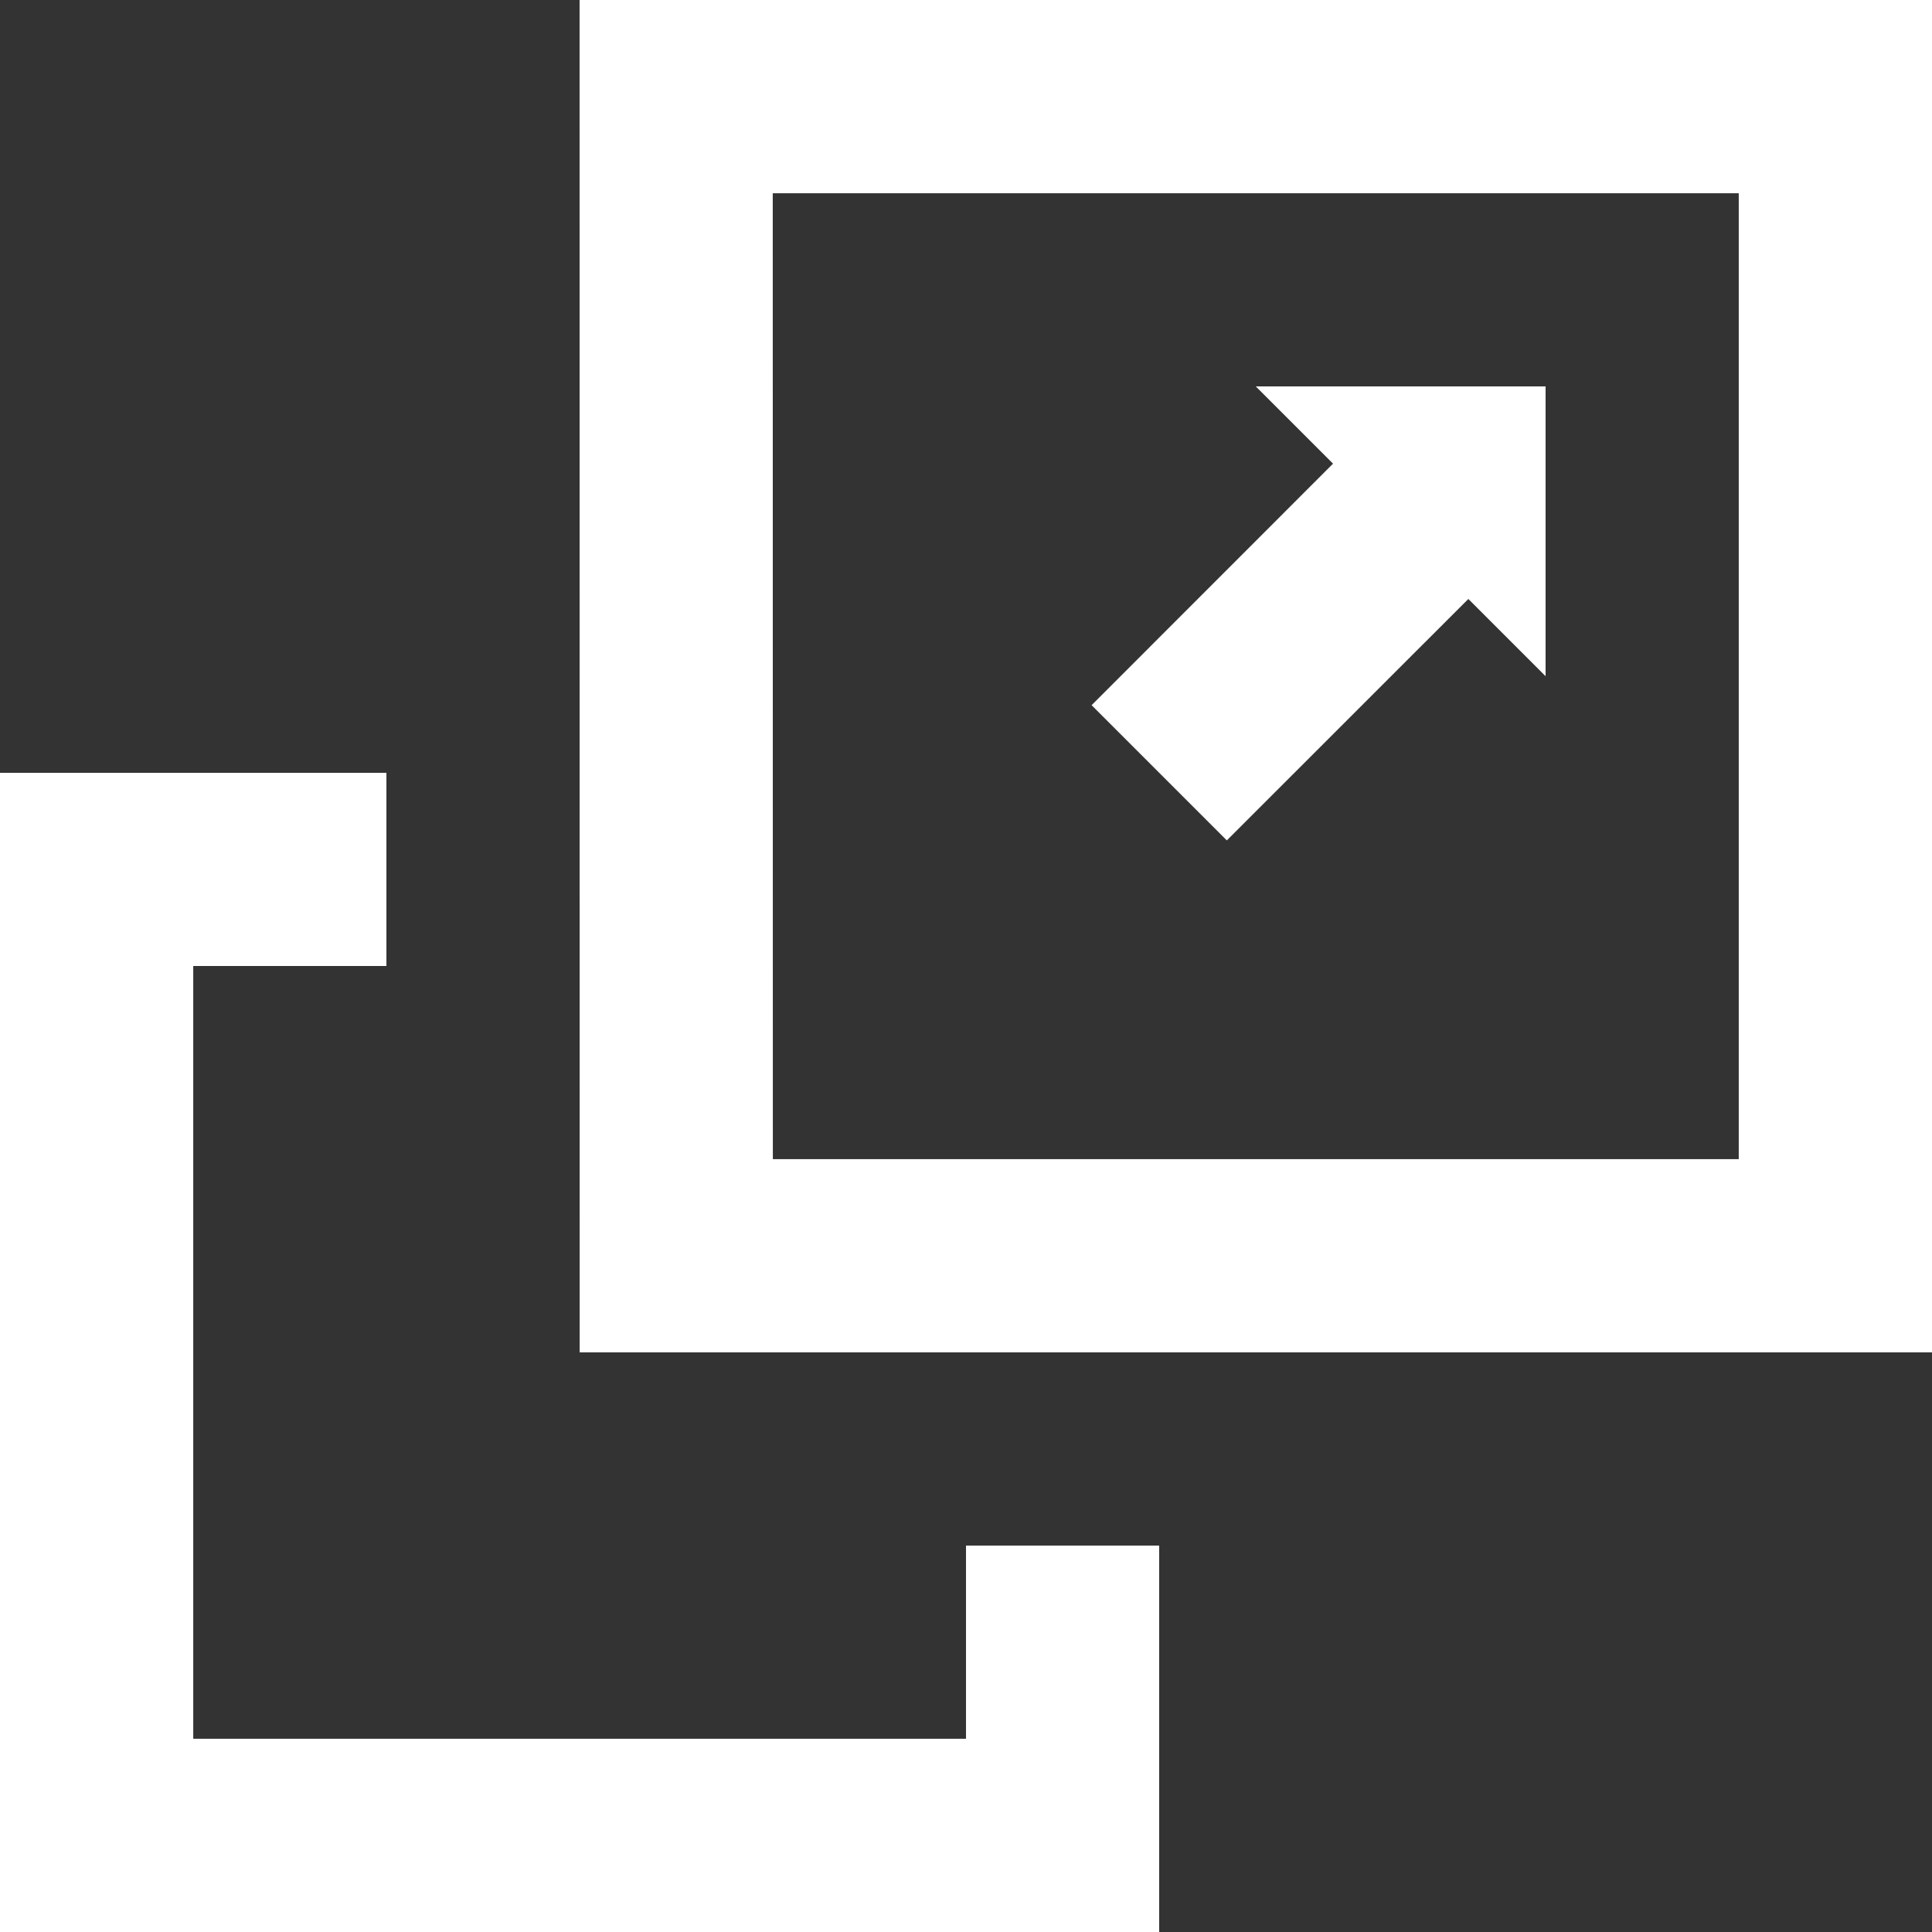
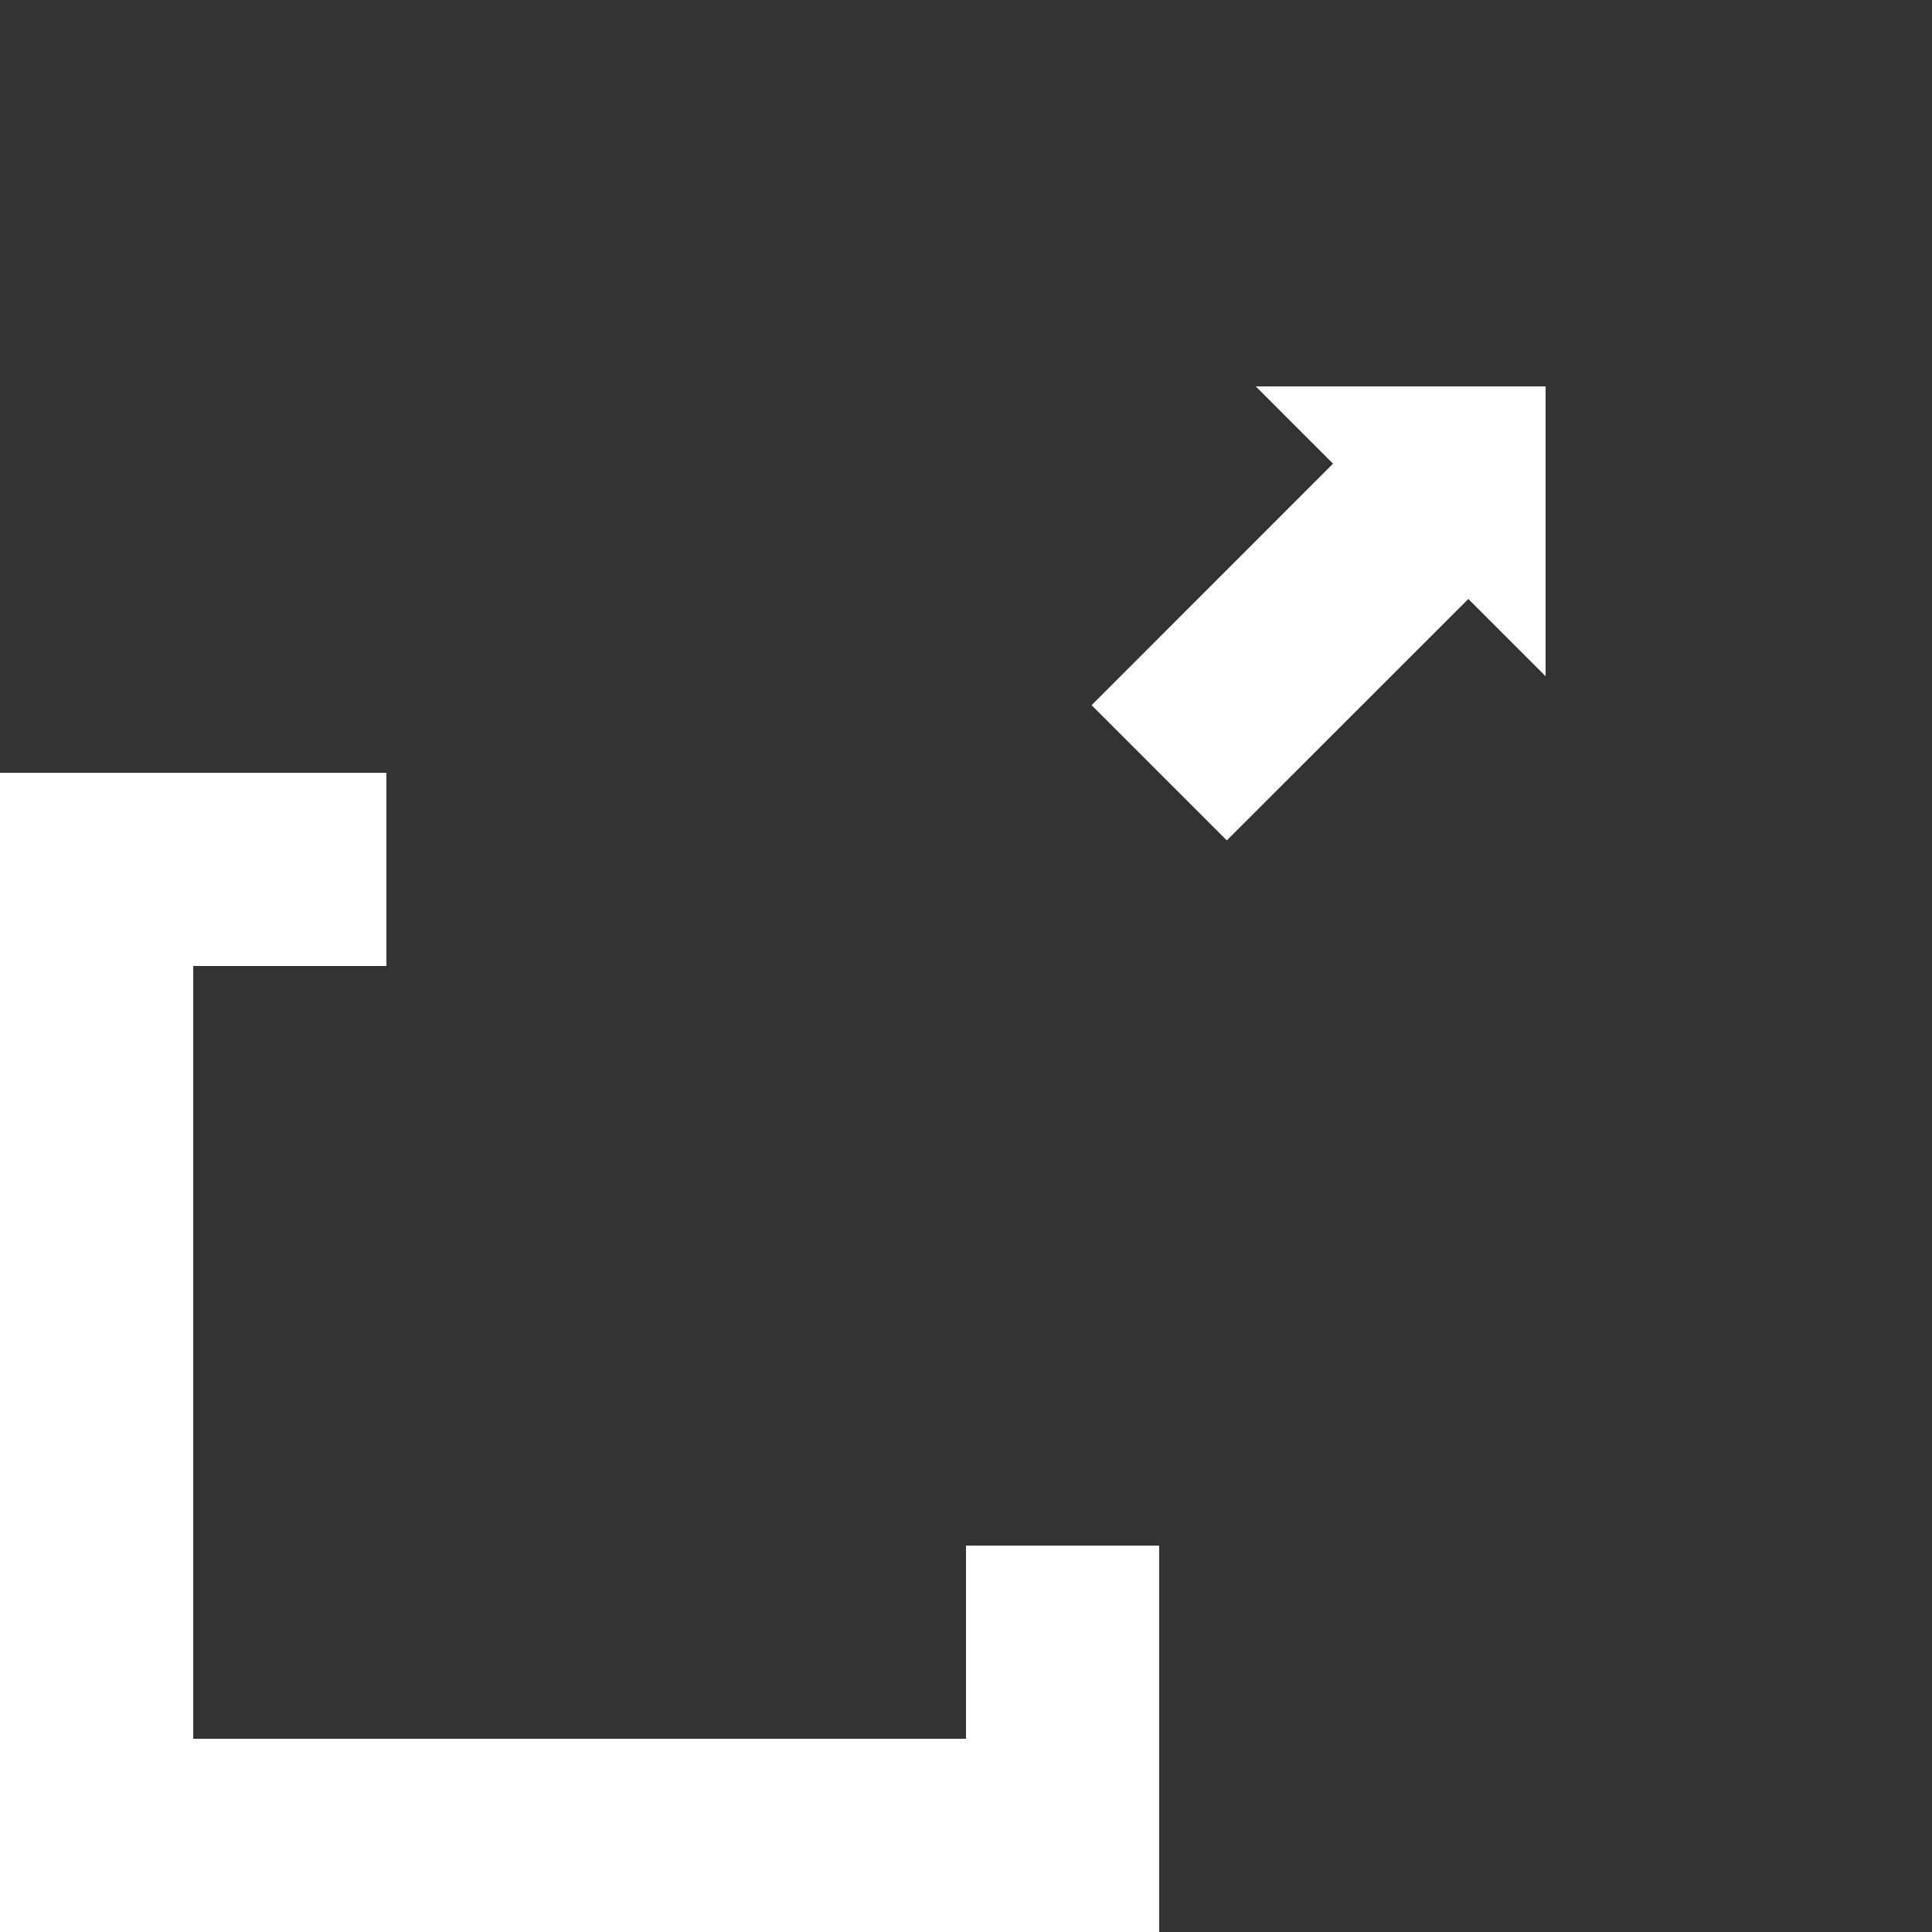
<svg xmlns="http://www.w3.org/2000/svg" width="84" height="84" viewBox="0 0 84 84">
  <rect x="0" y="0" width="84" height="84" fill="#333333" stroke="none" />
  <defs>
    <style>
      .cls-1 {
        fill: #fff;
      }
    </style>
  </defs>
  <title>performance-scalability</title>
  <g id="Layer_2" data-name="Layer 2">
    <g id="Layer_1-2" data-name="Layer 1">
      <g>
-         <path class="cls-1" d="M25.199,0l.004,58.797H84V0ZM75.598,50.398h-41.996l-.004-41.996h42Z" />
        <polygon class="cls-1" points="42 75.598 8.402 75.598 8.402 42 16.801 42 16.801 33.602 0 33.602 0 84 50.398 84 50.398 67.199 42 67.199 42 75.598" />
        <polygon class="cls-1" points="53.34 36.539 63.841 26.042 67.199 29.4 67.199 16.801 54.6 16.801 57.958 20.159 47.461 30.66 53.34 36.539" />
      </g>
    </g>
  </g>
</svg>